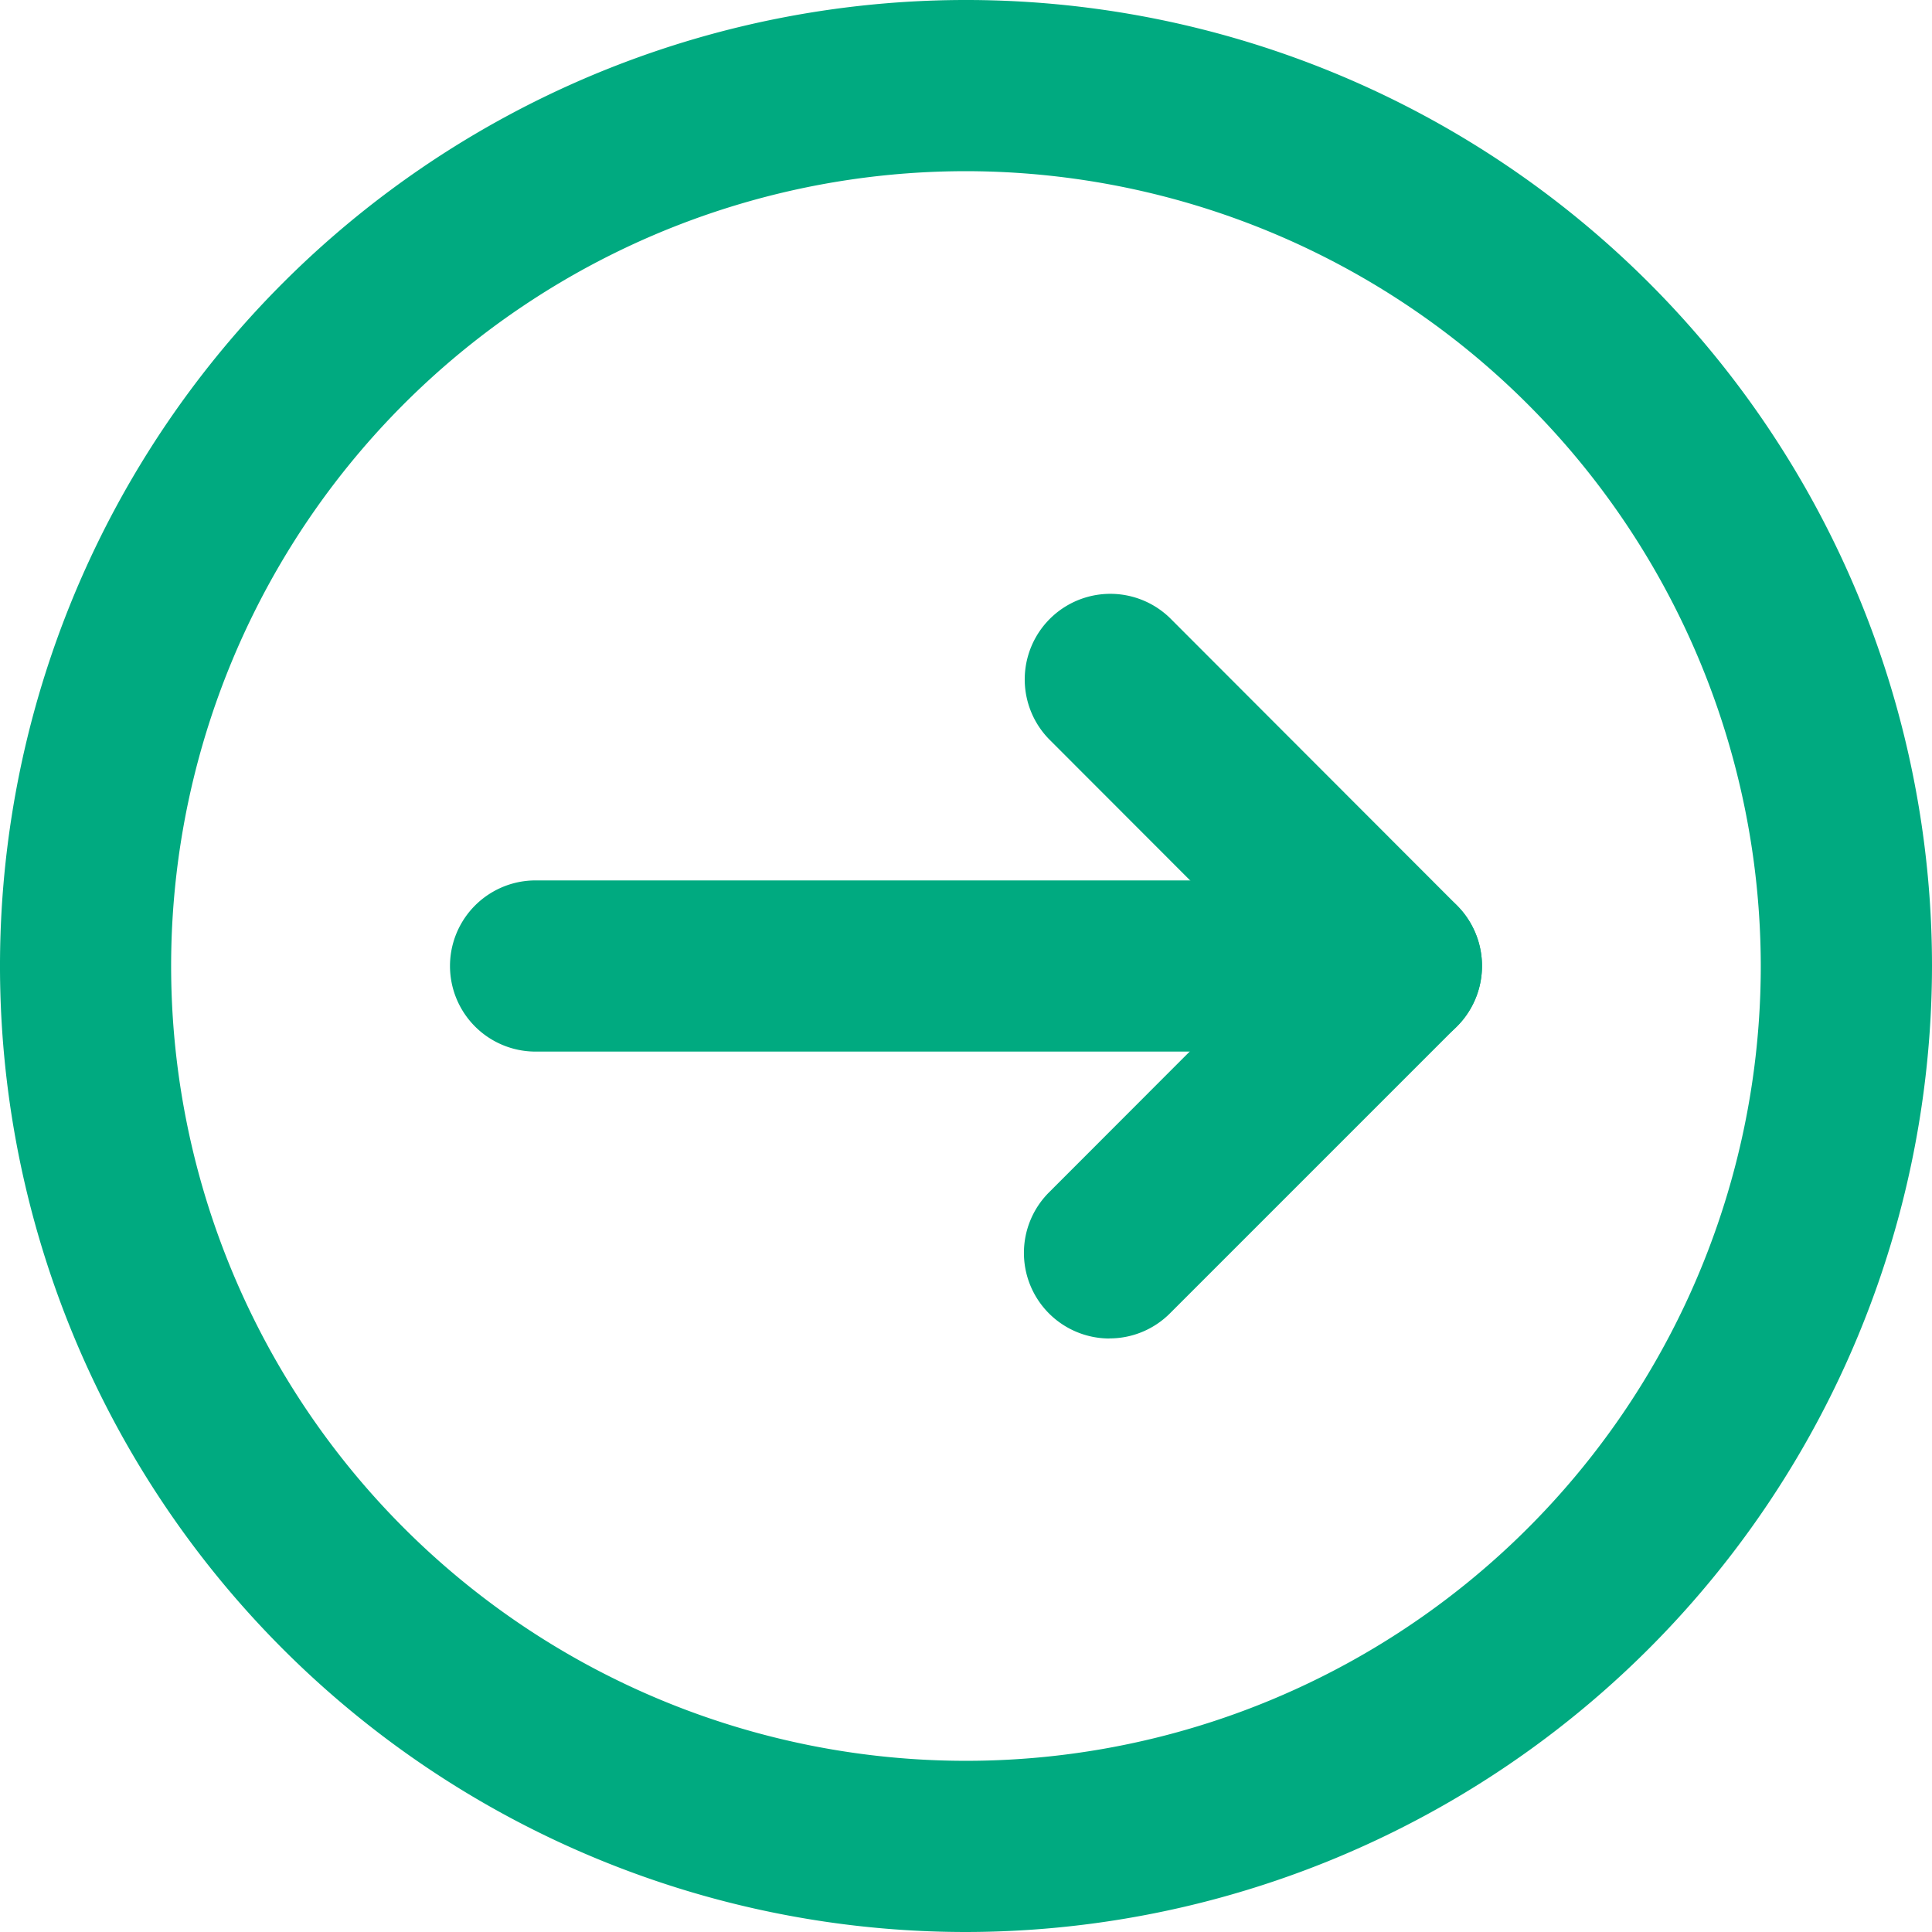
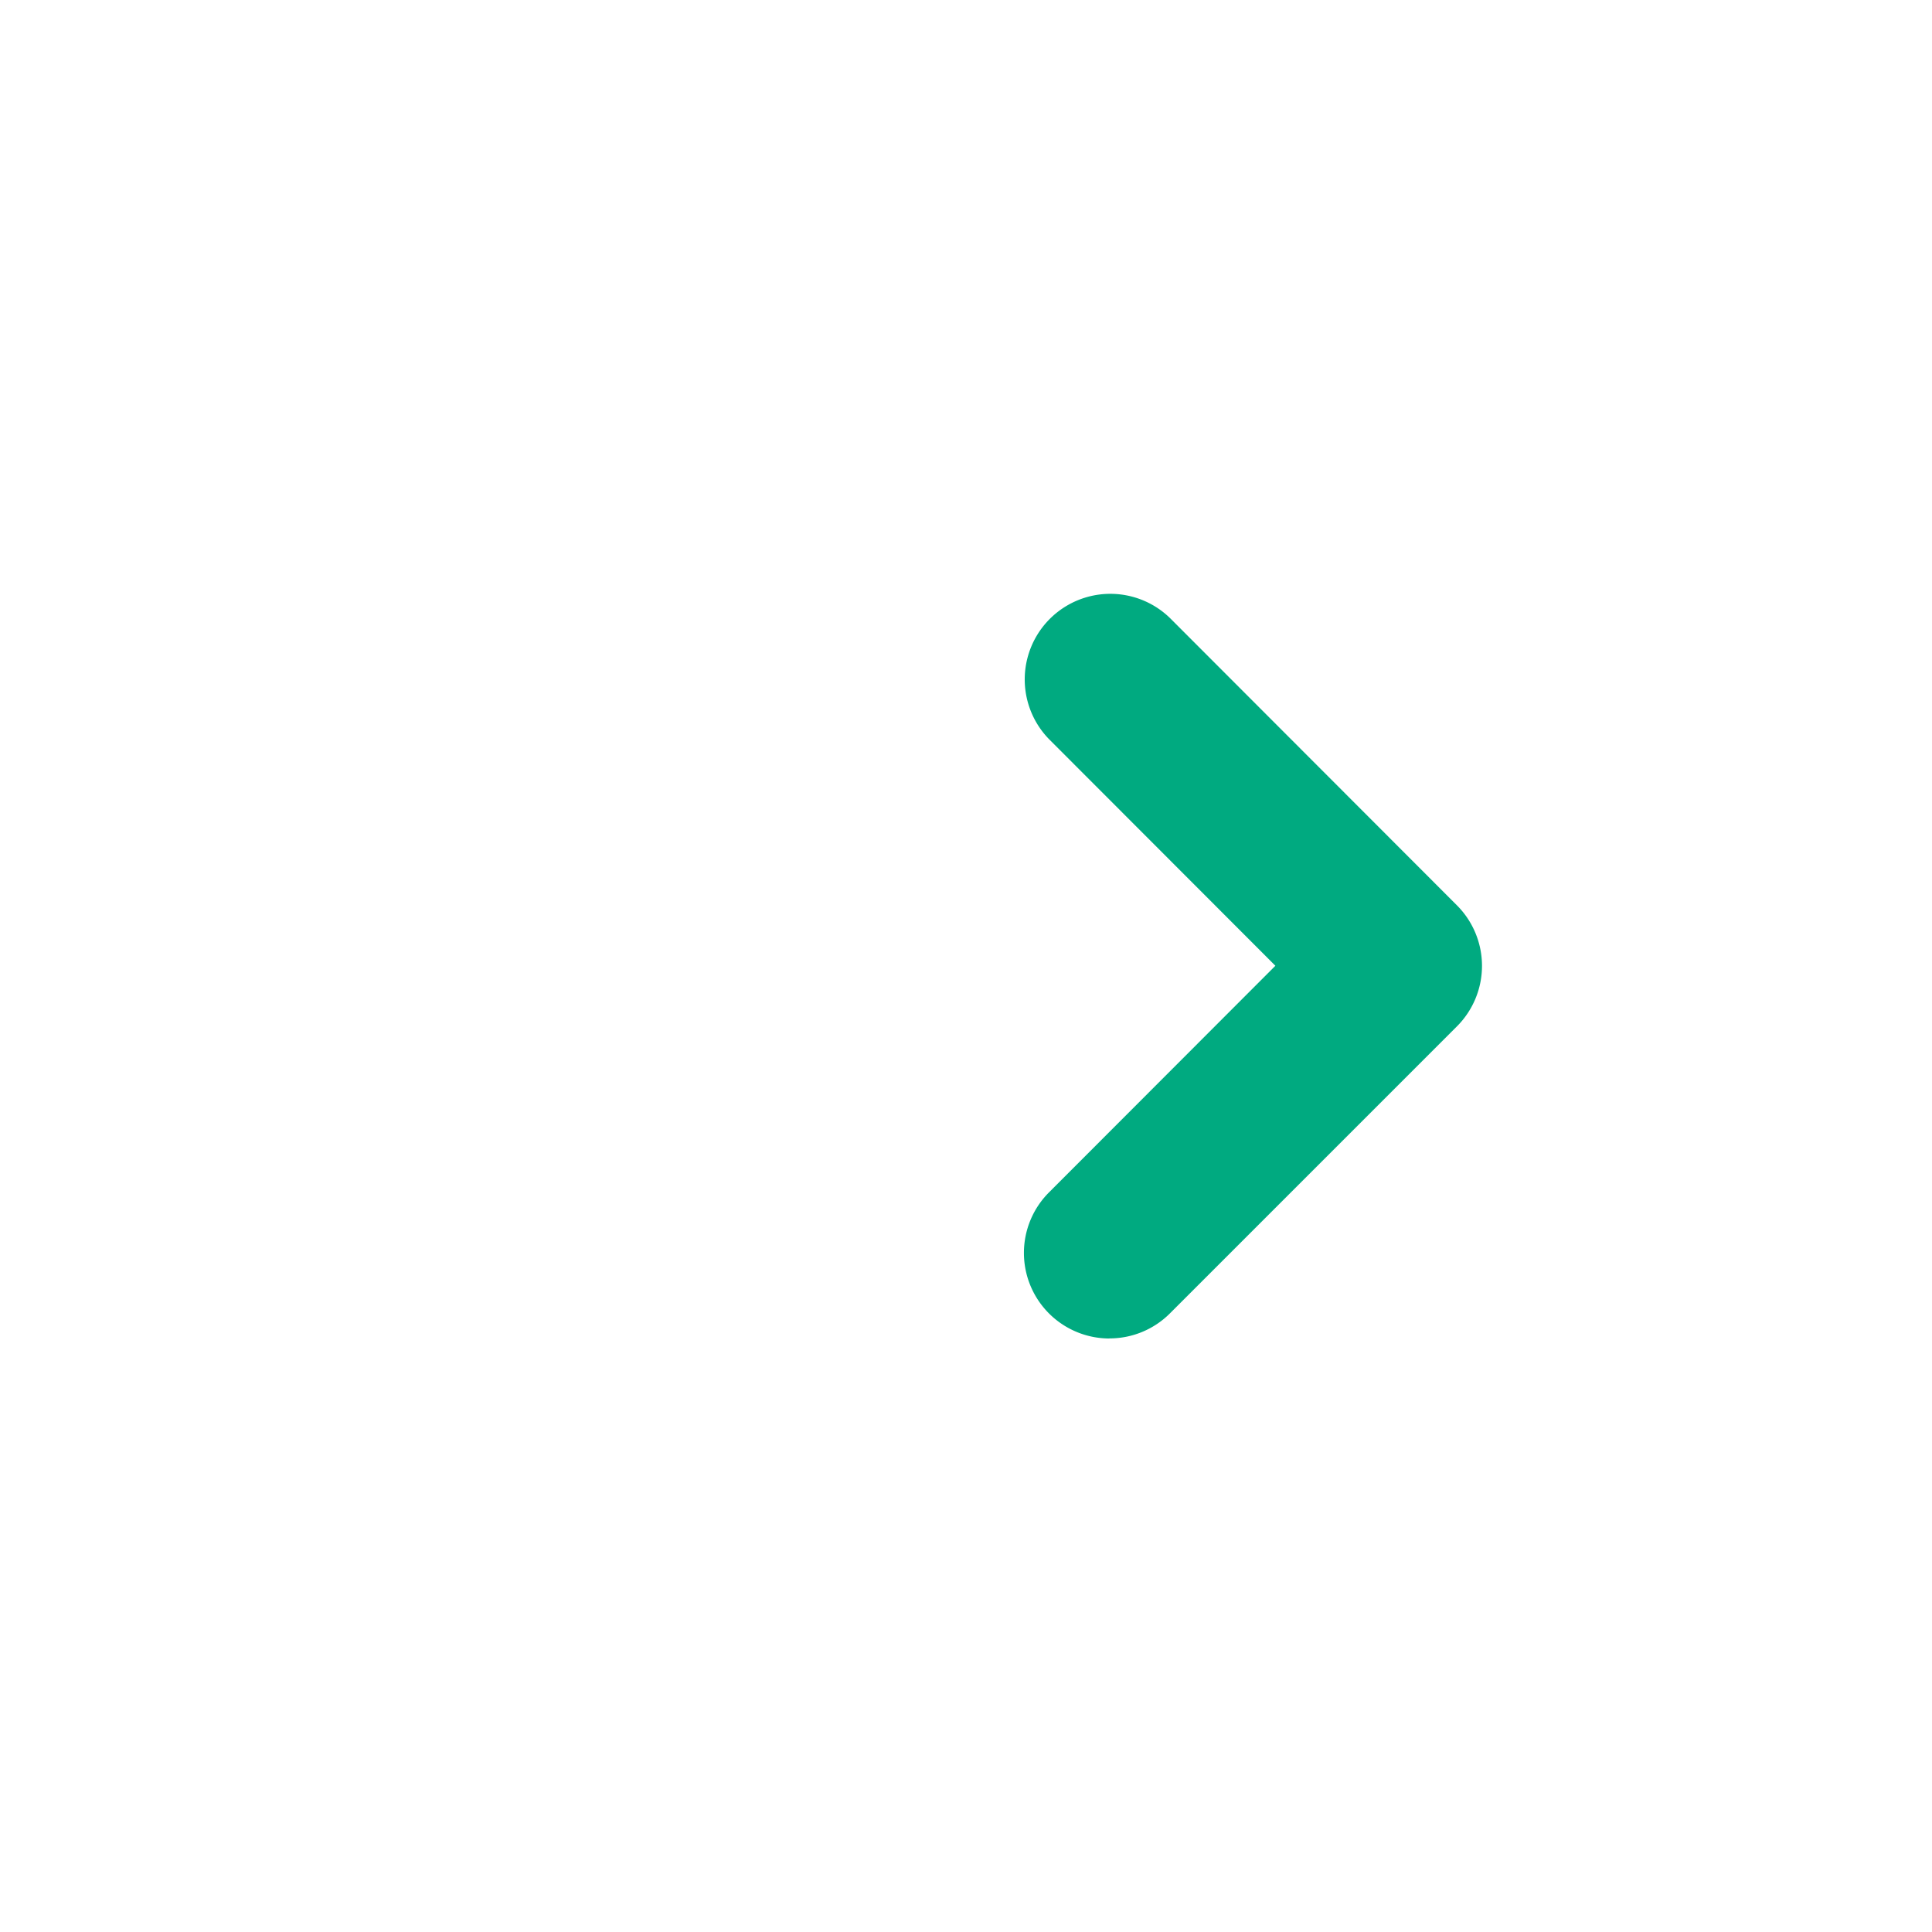
<svg xmlns="http://www.w3.org/2000/svg" id="Group_24" data-name="Group 24" width="40.066" height="40.066" viewBox="0 0 40.066 40.066">
  <defs>
    <clipPath id="clip-path">
      <rect id="Rectangle_85" data-name="Rectangle 85" width="40.066" height="40.066" fill="#00aa80" />
    </clipPath>
  </defs>
  <g id="Group_21" data-name="Group 21" clip-path="url(#clip-path)">
-     <path id="Path_47" data-name="Path 47" d="M64.464,91.273H46.612a1.775,1.775,0,1,1,0-3.55H64.464a1.775,1.775,0,0,1,0,3.55" transform="translate(-35.505 -69.465)" fill="#00aa80" />
    <path id="Path_48" data-name="Path 48" d="M103.795,74.583a1.775,1.775,0,0,1-1.255-3.03l4.695-4.7-4.695-4.7a1.775,1.775,0,0,1,2.51-2.51L111,65.6a1.775,1.775,0,0,1,0,2.51l-5.951,5.951a1.769,1.769,0,0,1-1.255.52" transform="translate(-80.786 -46.825)" fill="#00aa80" />
-     <path id="Path_49" data-name="Path 49" d="M20.033,40.065A20.033,20.033,0,1,1,40.066,20.032,20.055,20.055,0,0,1,20.033,40.065m0-36.516A16.483,16.483,0,1,0,36.515,20.032,16.5,16.5,0,0,0,20.033,3.549" transform="translate(0 0.001)" fill="#00aa80" />
  </g>
</svg>